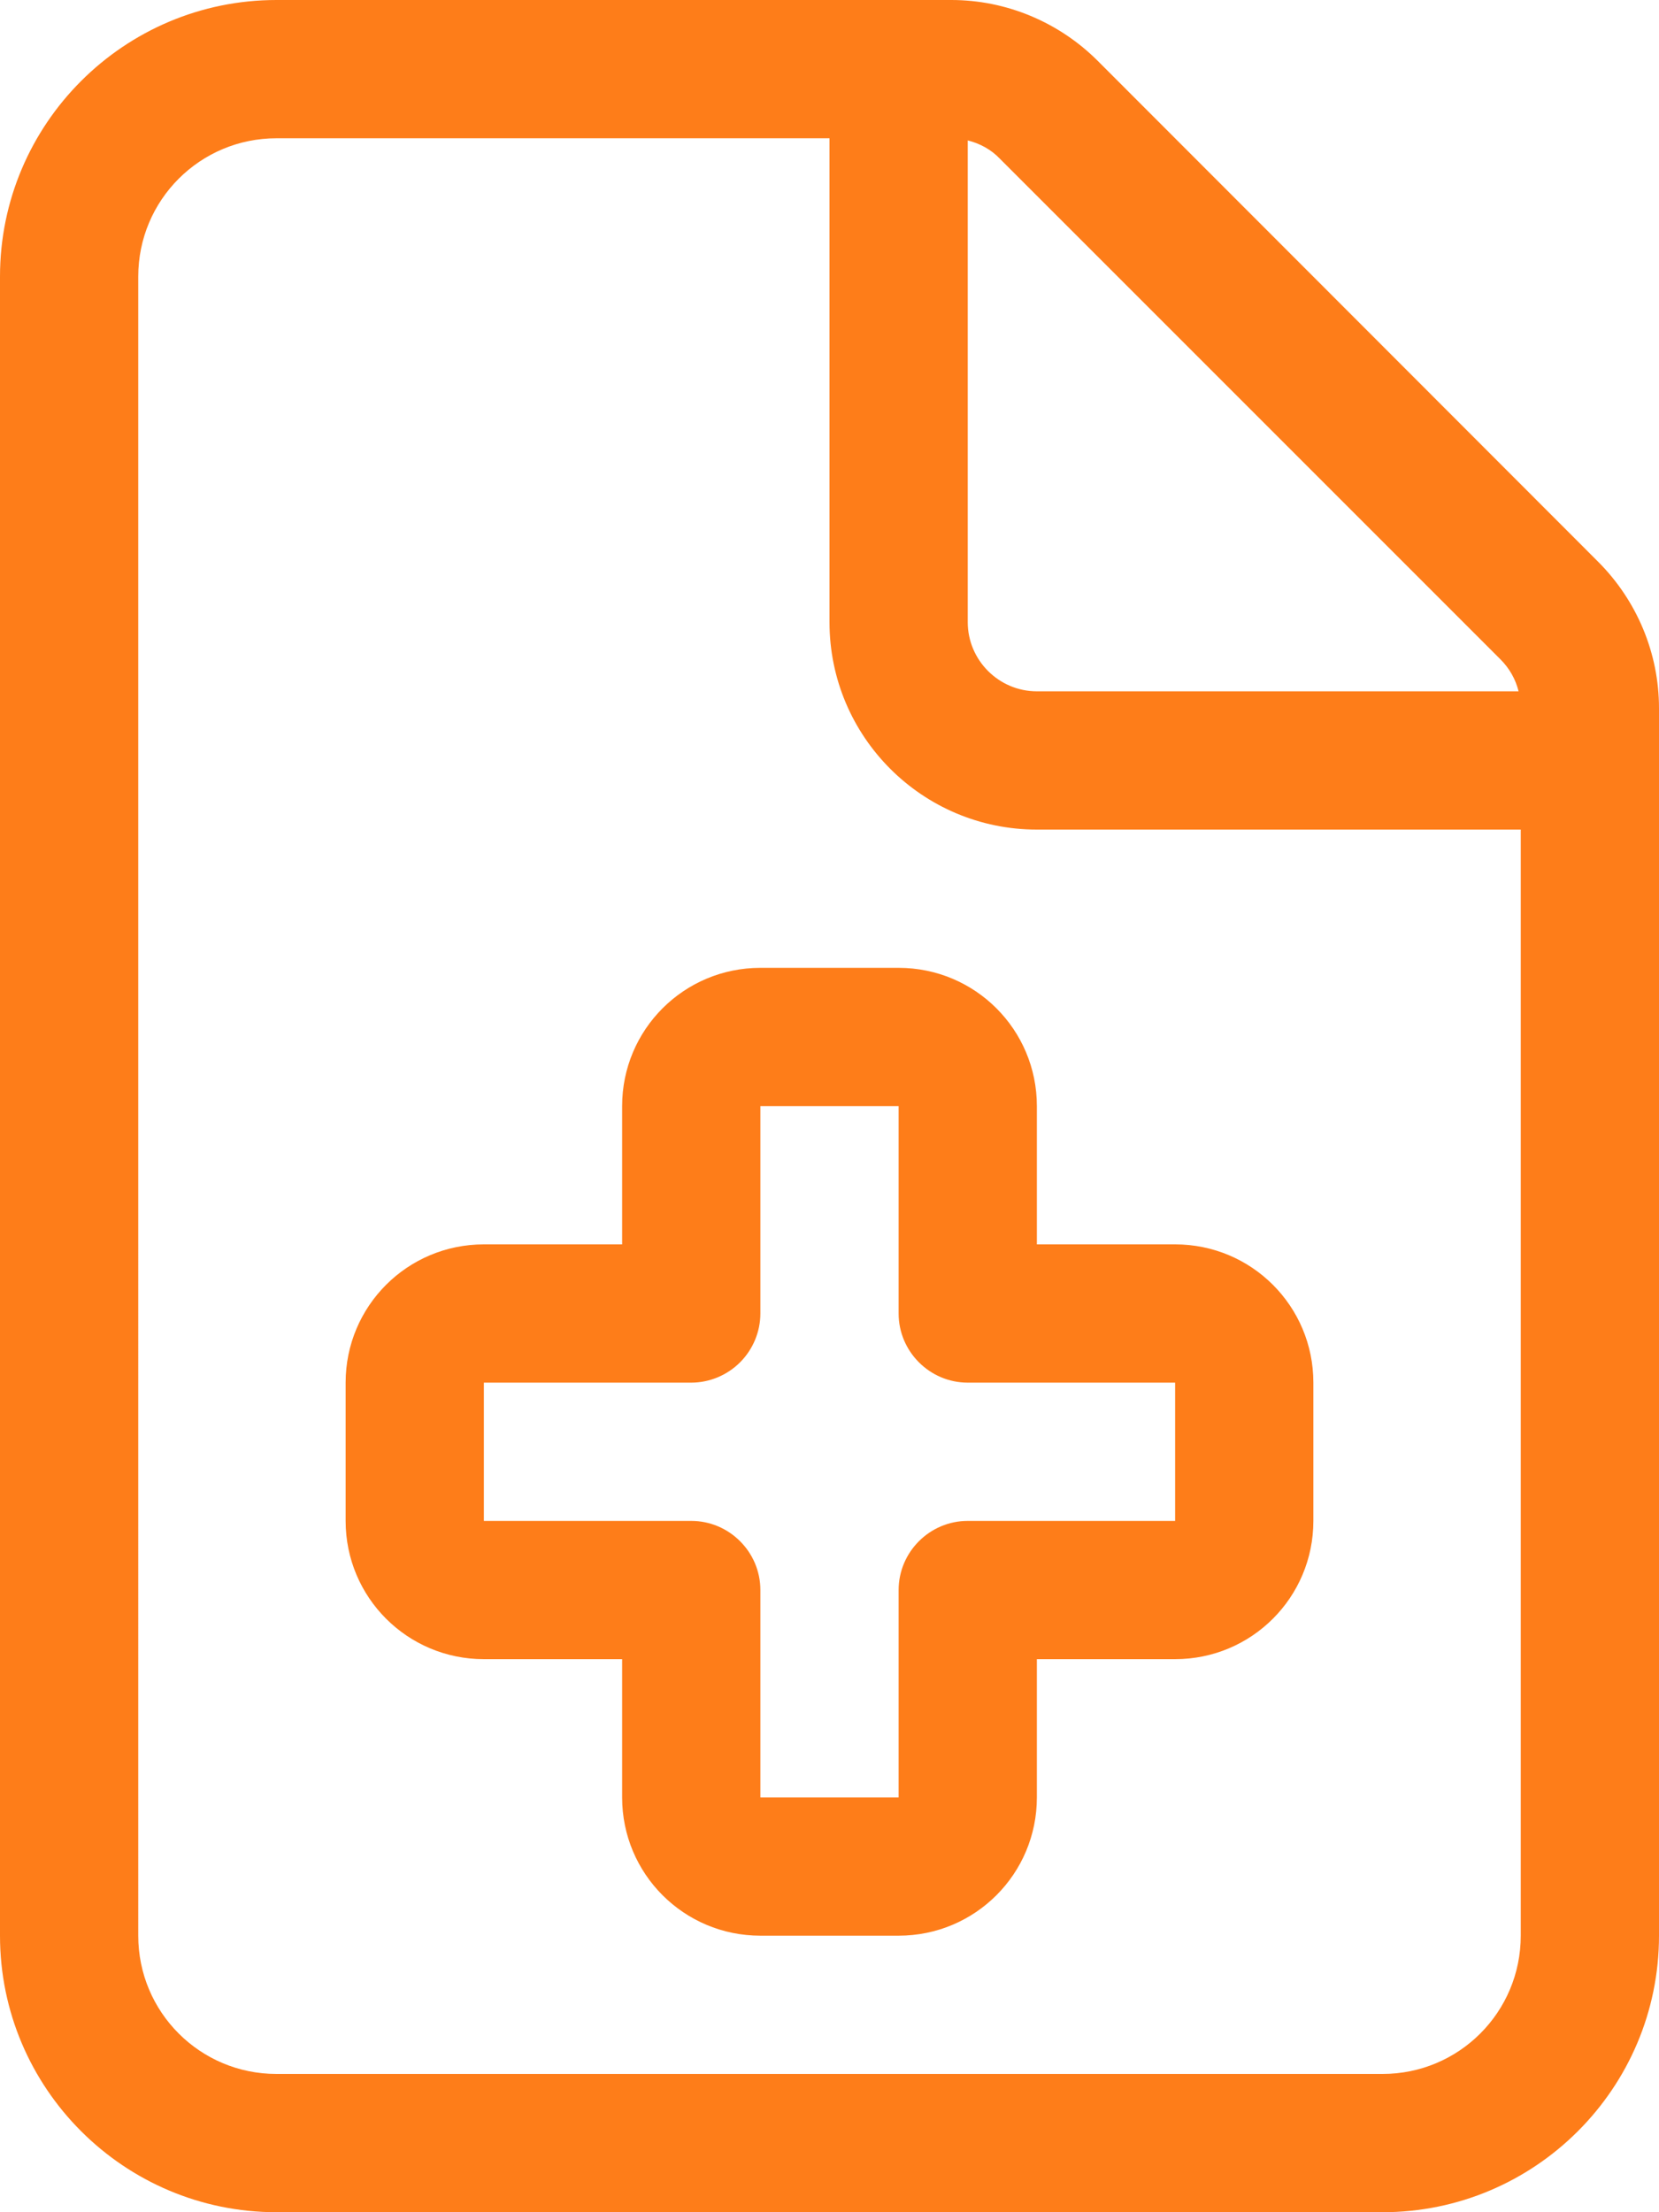
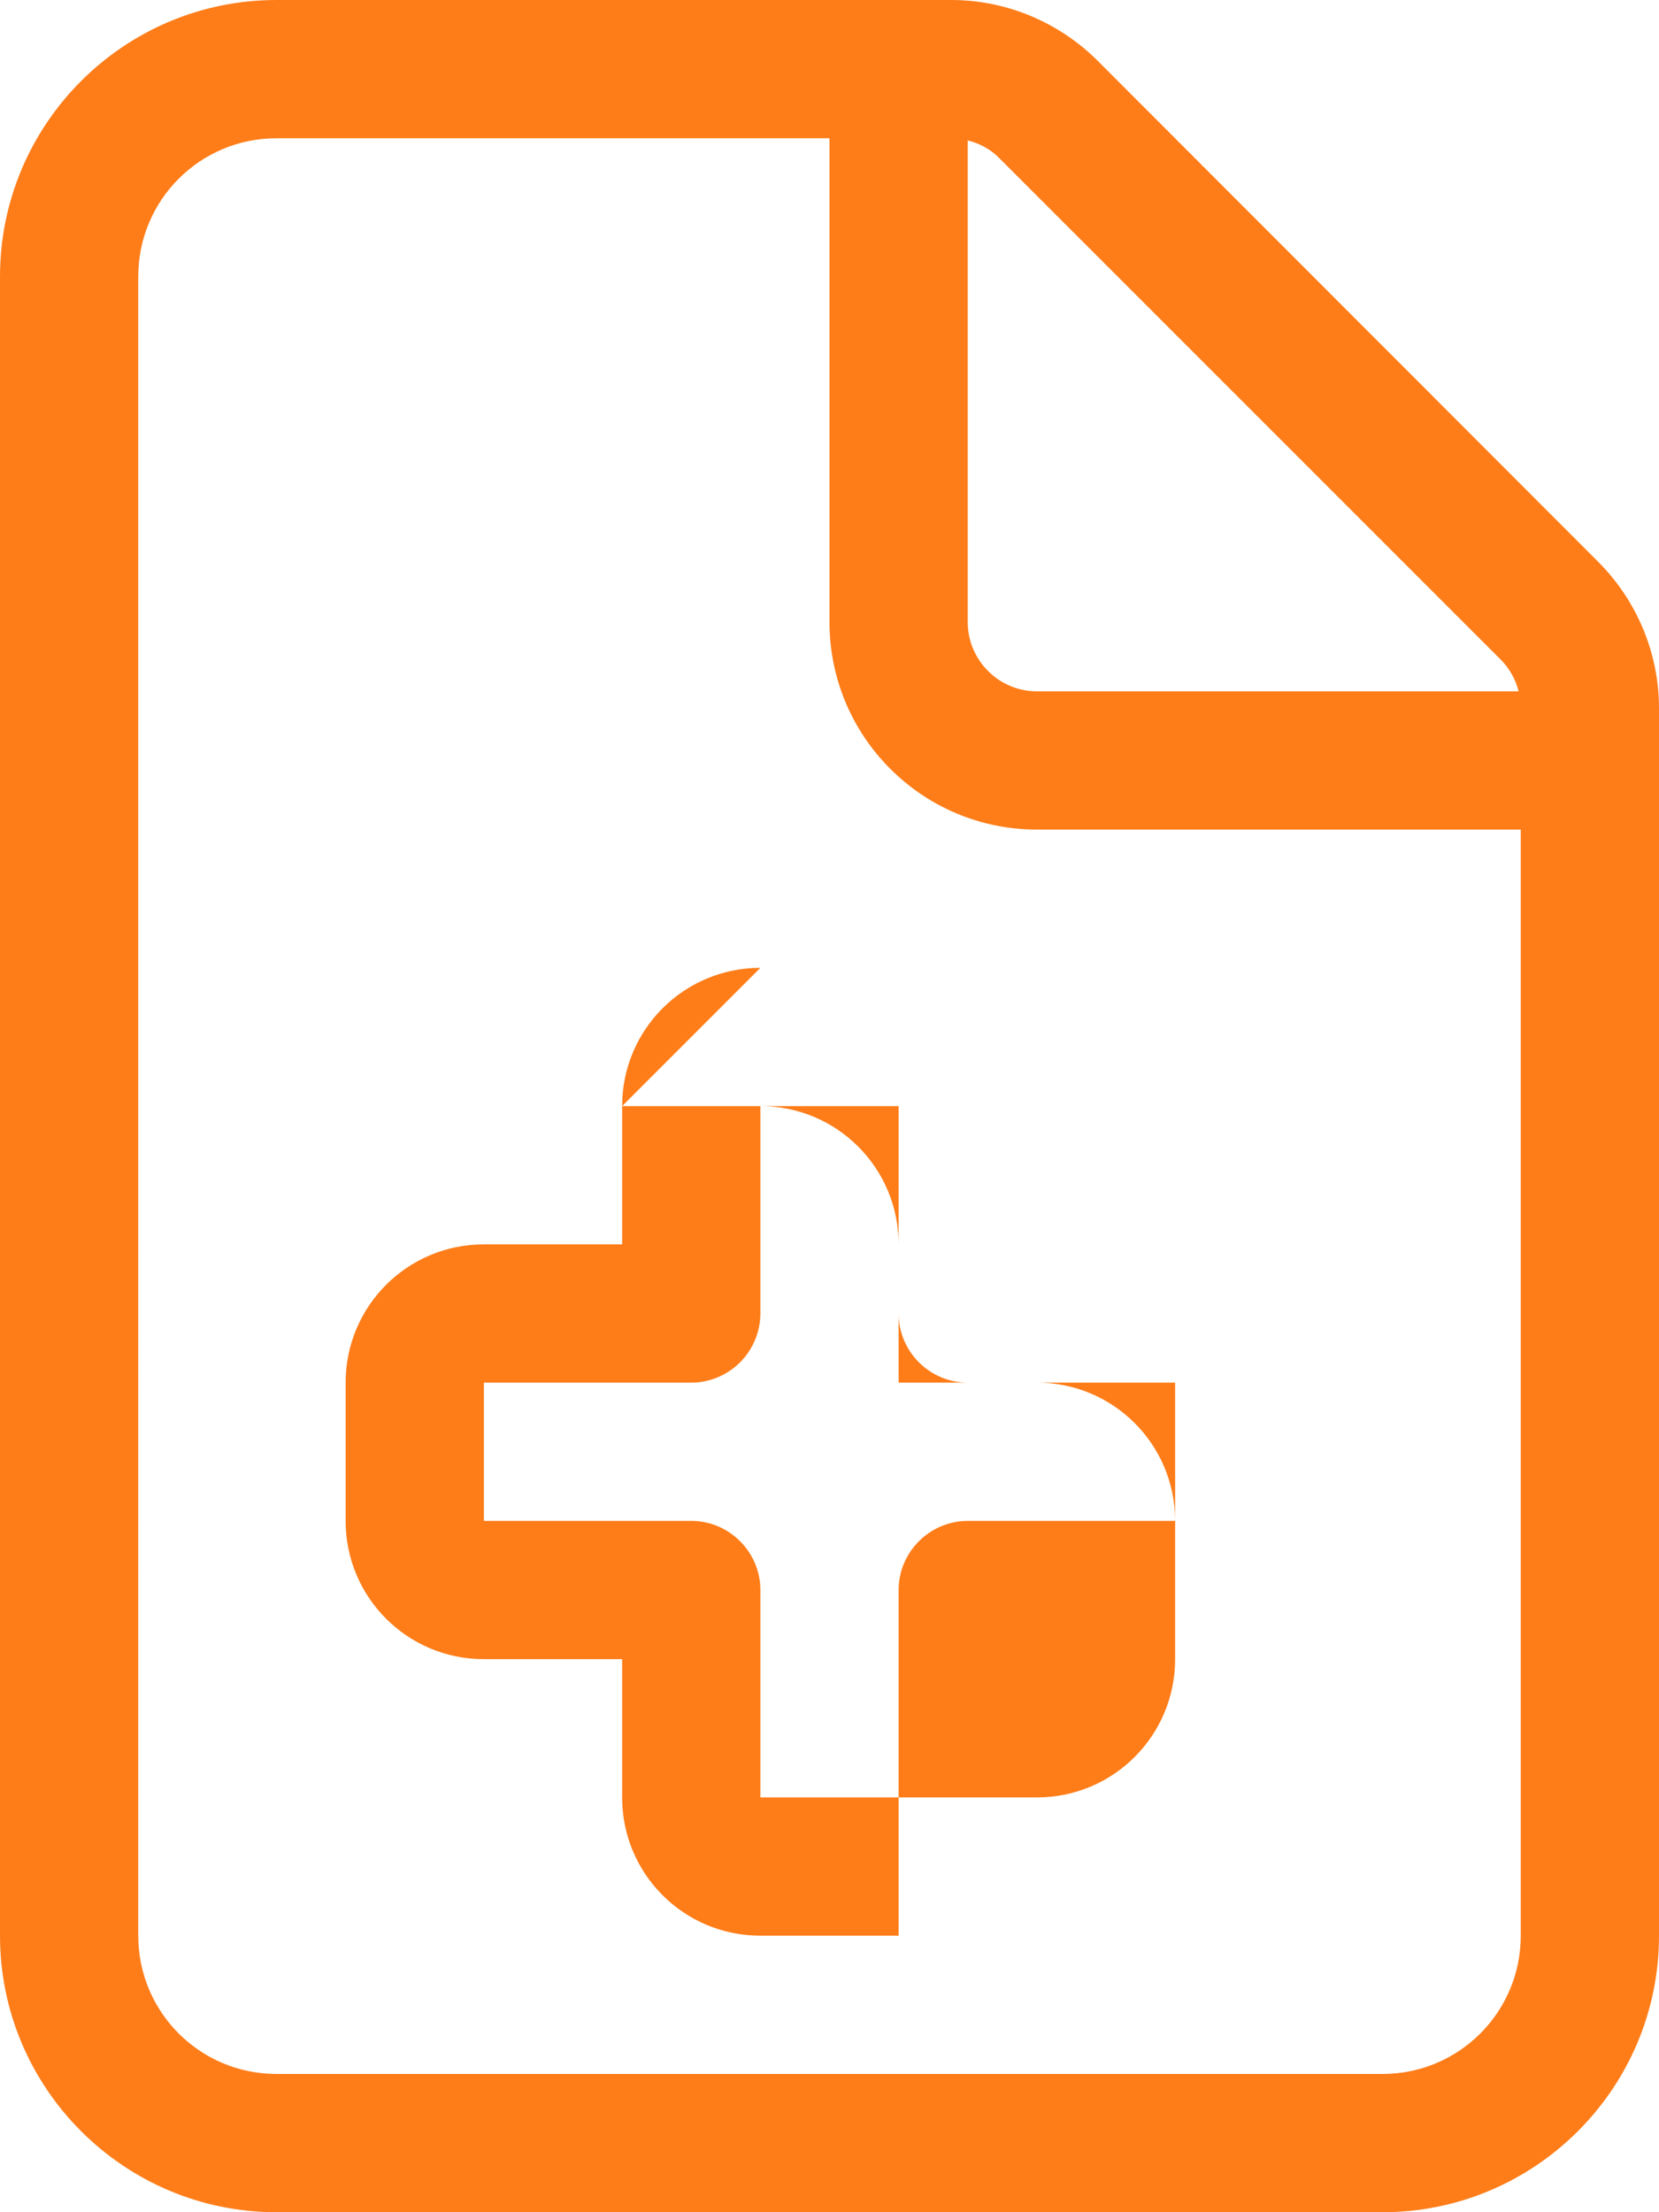
<svg xmlns="http://www.w3.org/2000/svg" id="Vrstva_1" data-name="Vrstva 1" viewBox="0 0 384 512">
  <defs>
    <style>
      .cls-1 {
        fill: #fe7d19;
      }
    </style>
  </defs>
-   <path class="cls-1" d="M320,480H64c-17.7,0-32-14.3-32-32V64c0-17.7,14.3-32,32-32h128v112c0,26.5,21.5,48,48,48h112v256c0,17.7-14.3,32-32,32ZM240,160c-8.8,0-16-7.2-16-16V32.5c2.8.7,5.4,2.1,7.4,4.2l115.9,115.9c2.1,2.1,3.5,4.6,4.2,7.4h-111.5ZM64,0C28.7,0,0,28.7,0,64v384c0,35.3,28.7,64,64,64h256c35.3,0,64-28.7,64-64V163.9c0-12.7-5.1-24.9-14.1-33.9L254.1,14.1c-9-9-21.2-14.1-33.9-14.1H64ZM176,224c-17.7,0-32,14.3-32,32v32h-32c-17.7,0-32,14.3-32,32v32c0,17.7,14.3,32,32,32h32v32c0,17.7,14.3,32,32,32h32c17.7,0,32-14.3,32-32v-32h32c17.7,0,32-14.3,32-32v-32c0-17.7-14.3-32-32-32h-32v-32c0-17.7-14.3-32-32-32h-32ZM176,304v-48h32v48c0,8.8,7.2,16,16,16h48v32h-48c-8.8,0-16,7.2-16,16v48h-32v-48c0-8.8-7.2-16-16-16h-48v-32h48c4.2,0,8.3-1.7,11.3-4.7s4.7-7.1,4.7-11.3Z" />
+   <path class="cls-1" d="M320,480H64c-17.7,0-32-14.3-32-32V64c0-17.7,14.3-32,32-32h128v112c0,26.5,21.5,48,48,48h112v256c0,17.7-14.3,32-32,32ZM240,160c-8.8,0-16-7.2-16-16V32.5c2.8.7,5.4,2.1,7.4,4.2l115.9,115.9c2.1,2.1,3.5,4.6,4.2,7.4h-111.5ZM64,0C28.7,0,0,28.7,0,64v384c0,35.3,28.7,64,64,64h256c35.3,0,64-28.7,64-64V163.9c0-12.7-5.1-24.9-14.1-33.9L254.1,14.1c-9-9-21.2-14.1-33.9-14.1H64ZM176,224c-17.7,0-32,14.3-32,32v32h-32c-17.7,0-32,14.3-32,32v32c0,17.7,14.3,32,32,32h32v32c0,17.7,14.3,32,32,32h32v-32h32c17.7,0,32-14.3,32-32v-32c0-17.7-14.3-32-32-32h-32v-32c0-17.7-14.3-32-32-32h-32ZM176,304v-48h32v48c0,8.8,7.2,16,16,16h48v32h-48c-8.8,0-16,7.2-16,16v48h-32v-48c0-8.8-7.2-16-16-16h-48v-32h48c4.2,0,8.3-1.7,11.3-4.7s4.7-7.1,4.7-11.3Z" />
</svg>